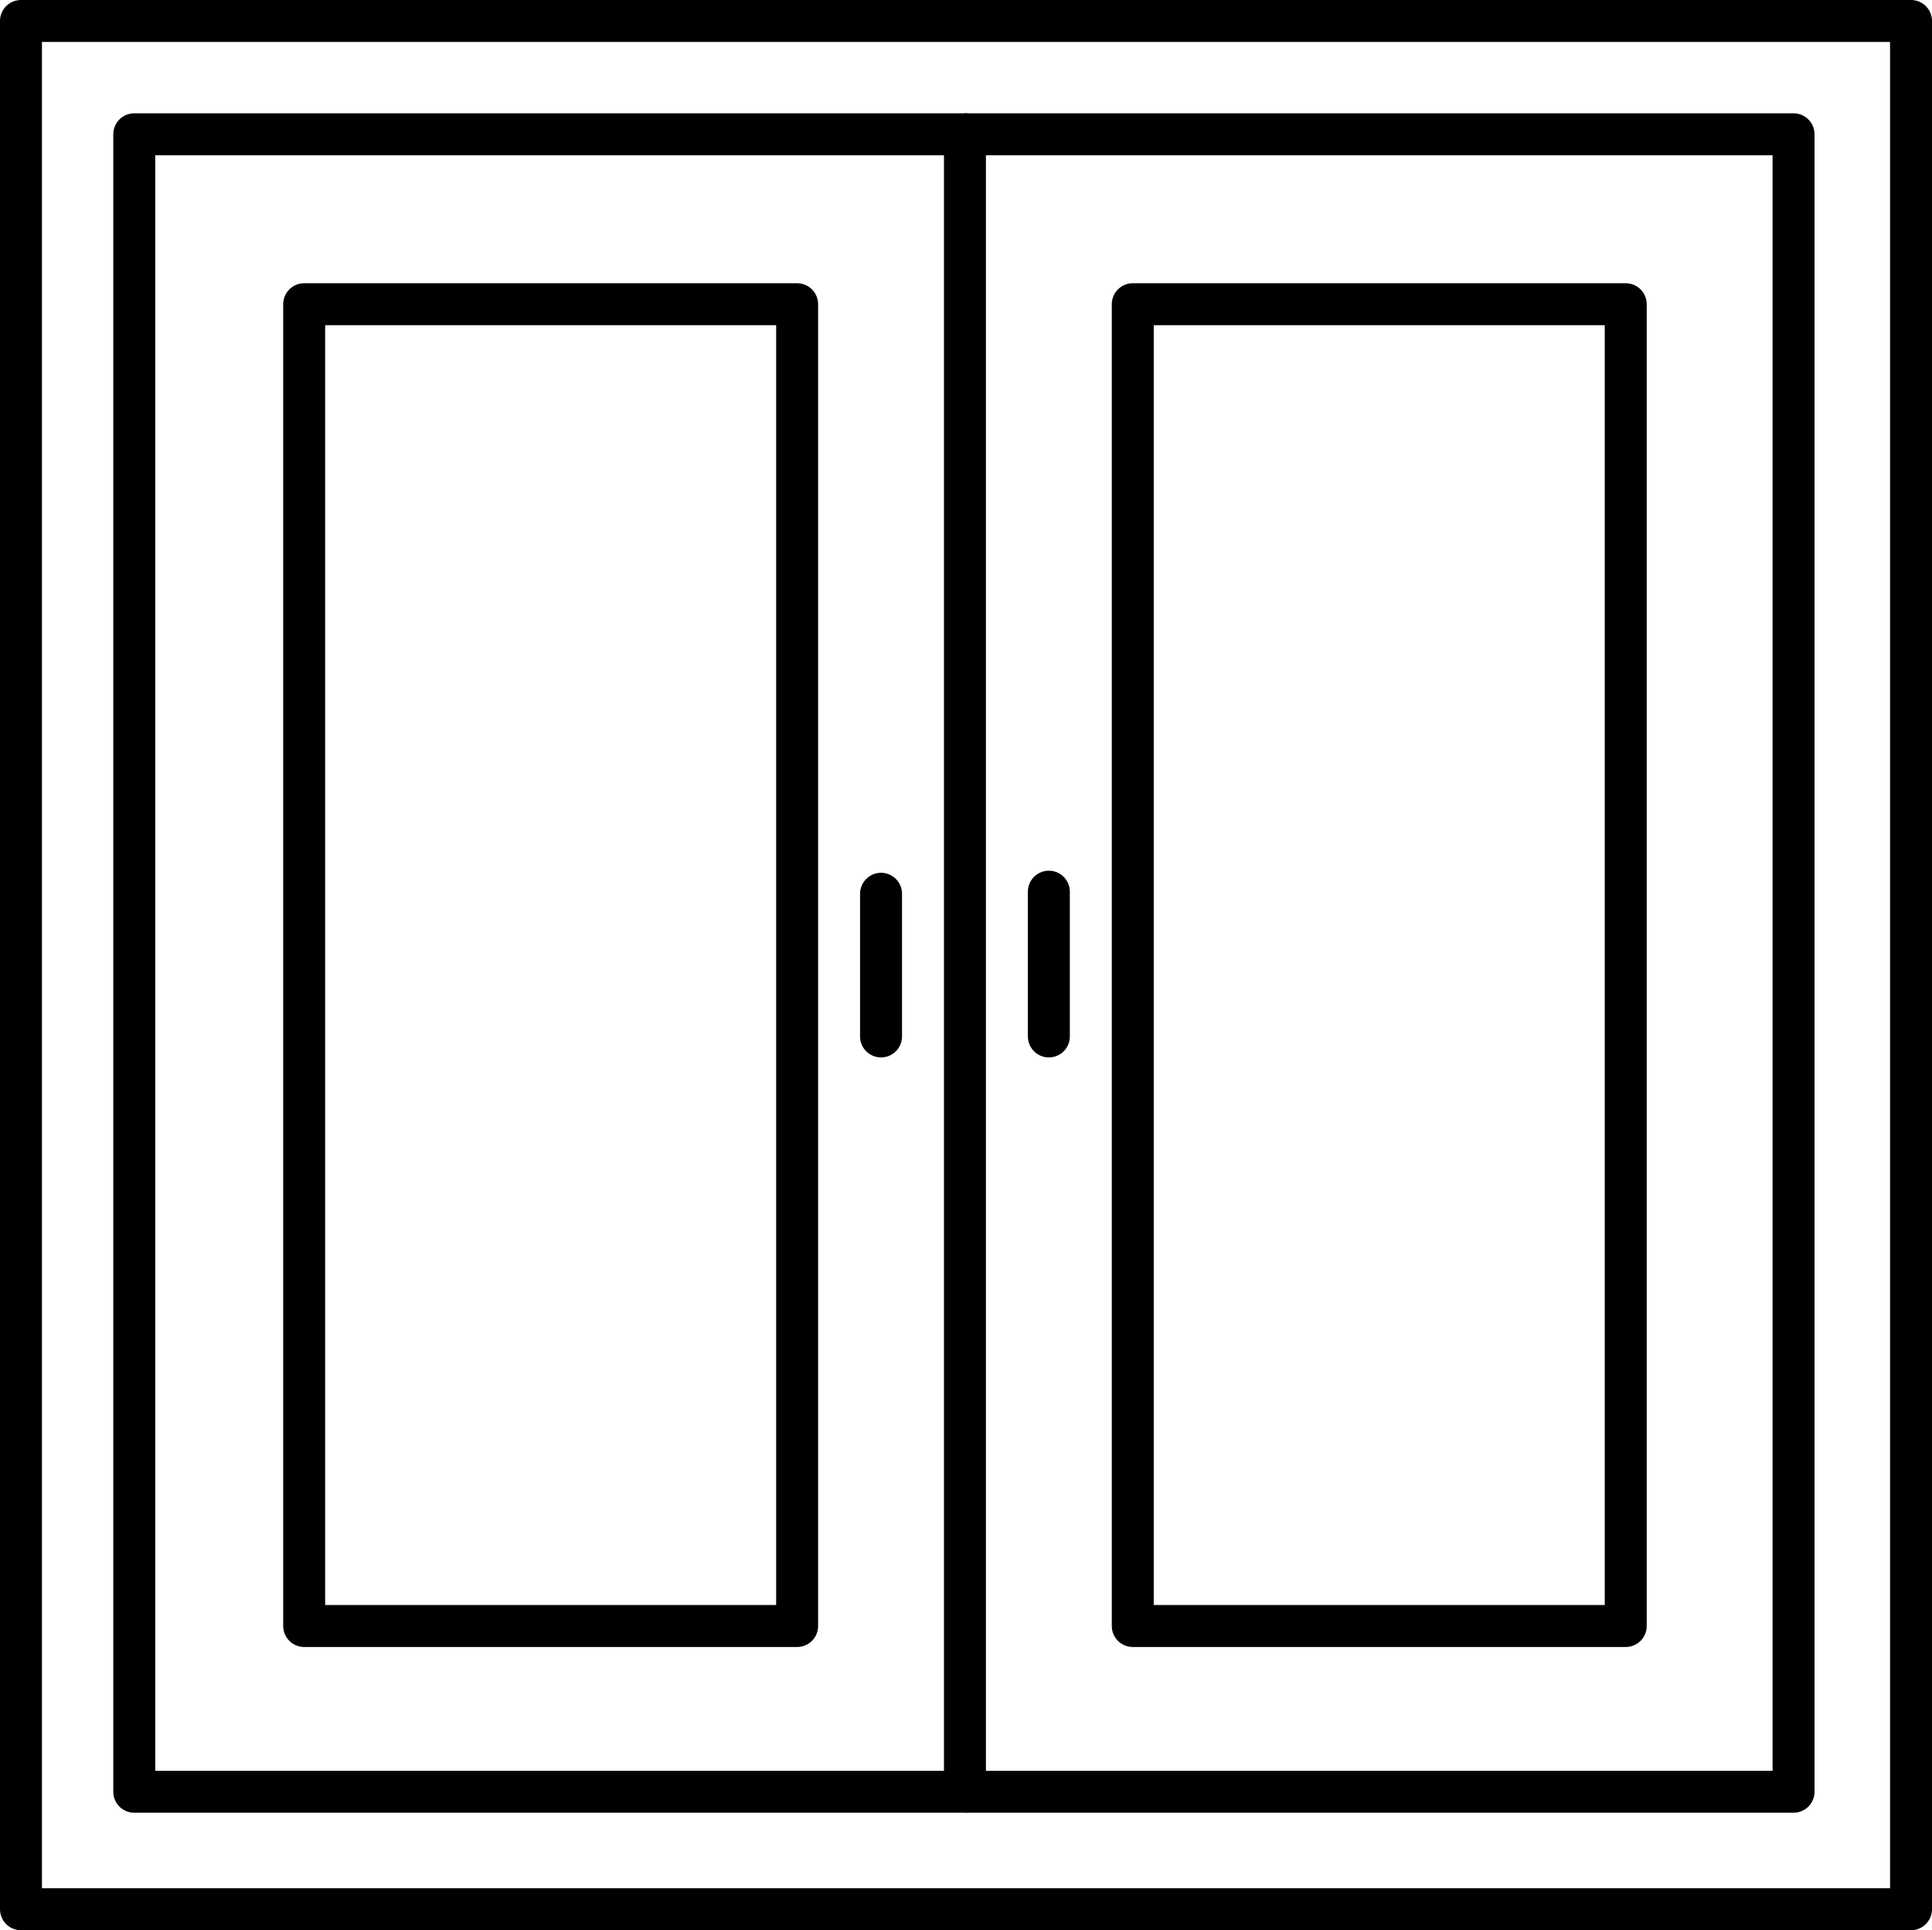
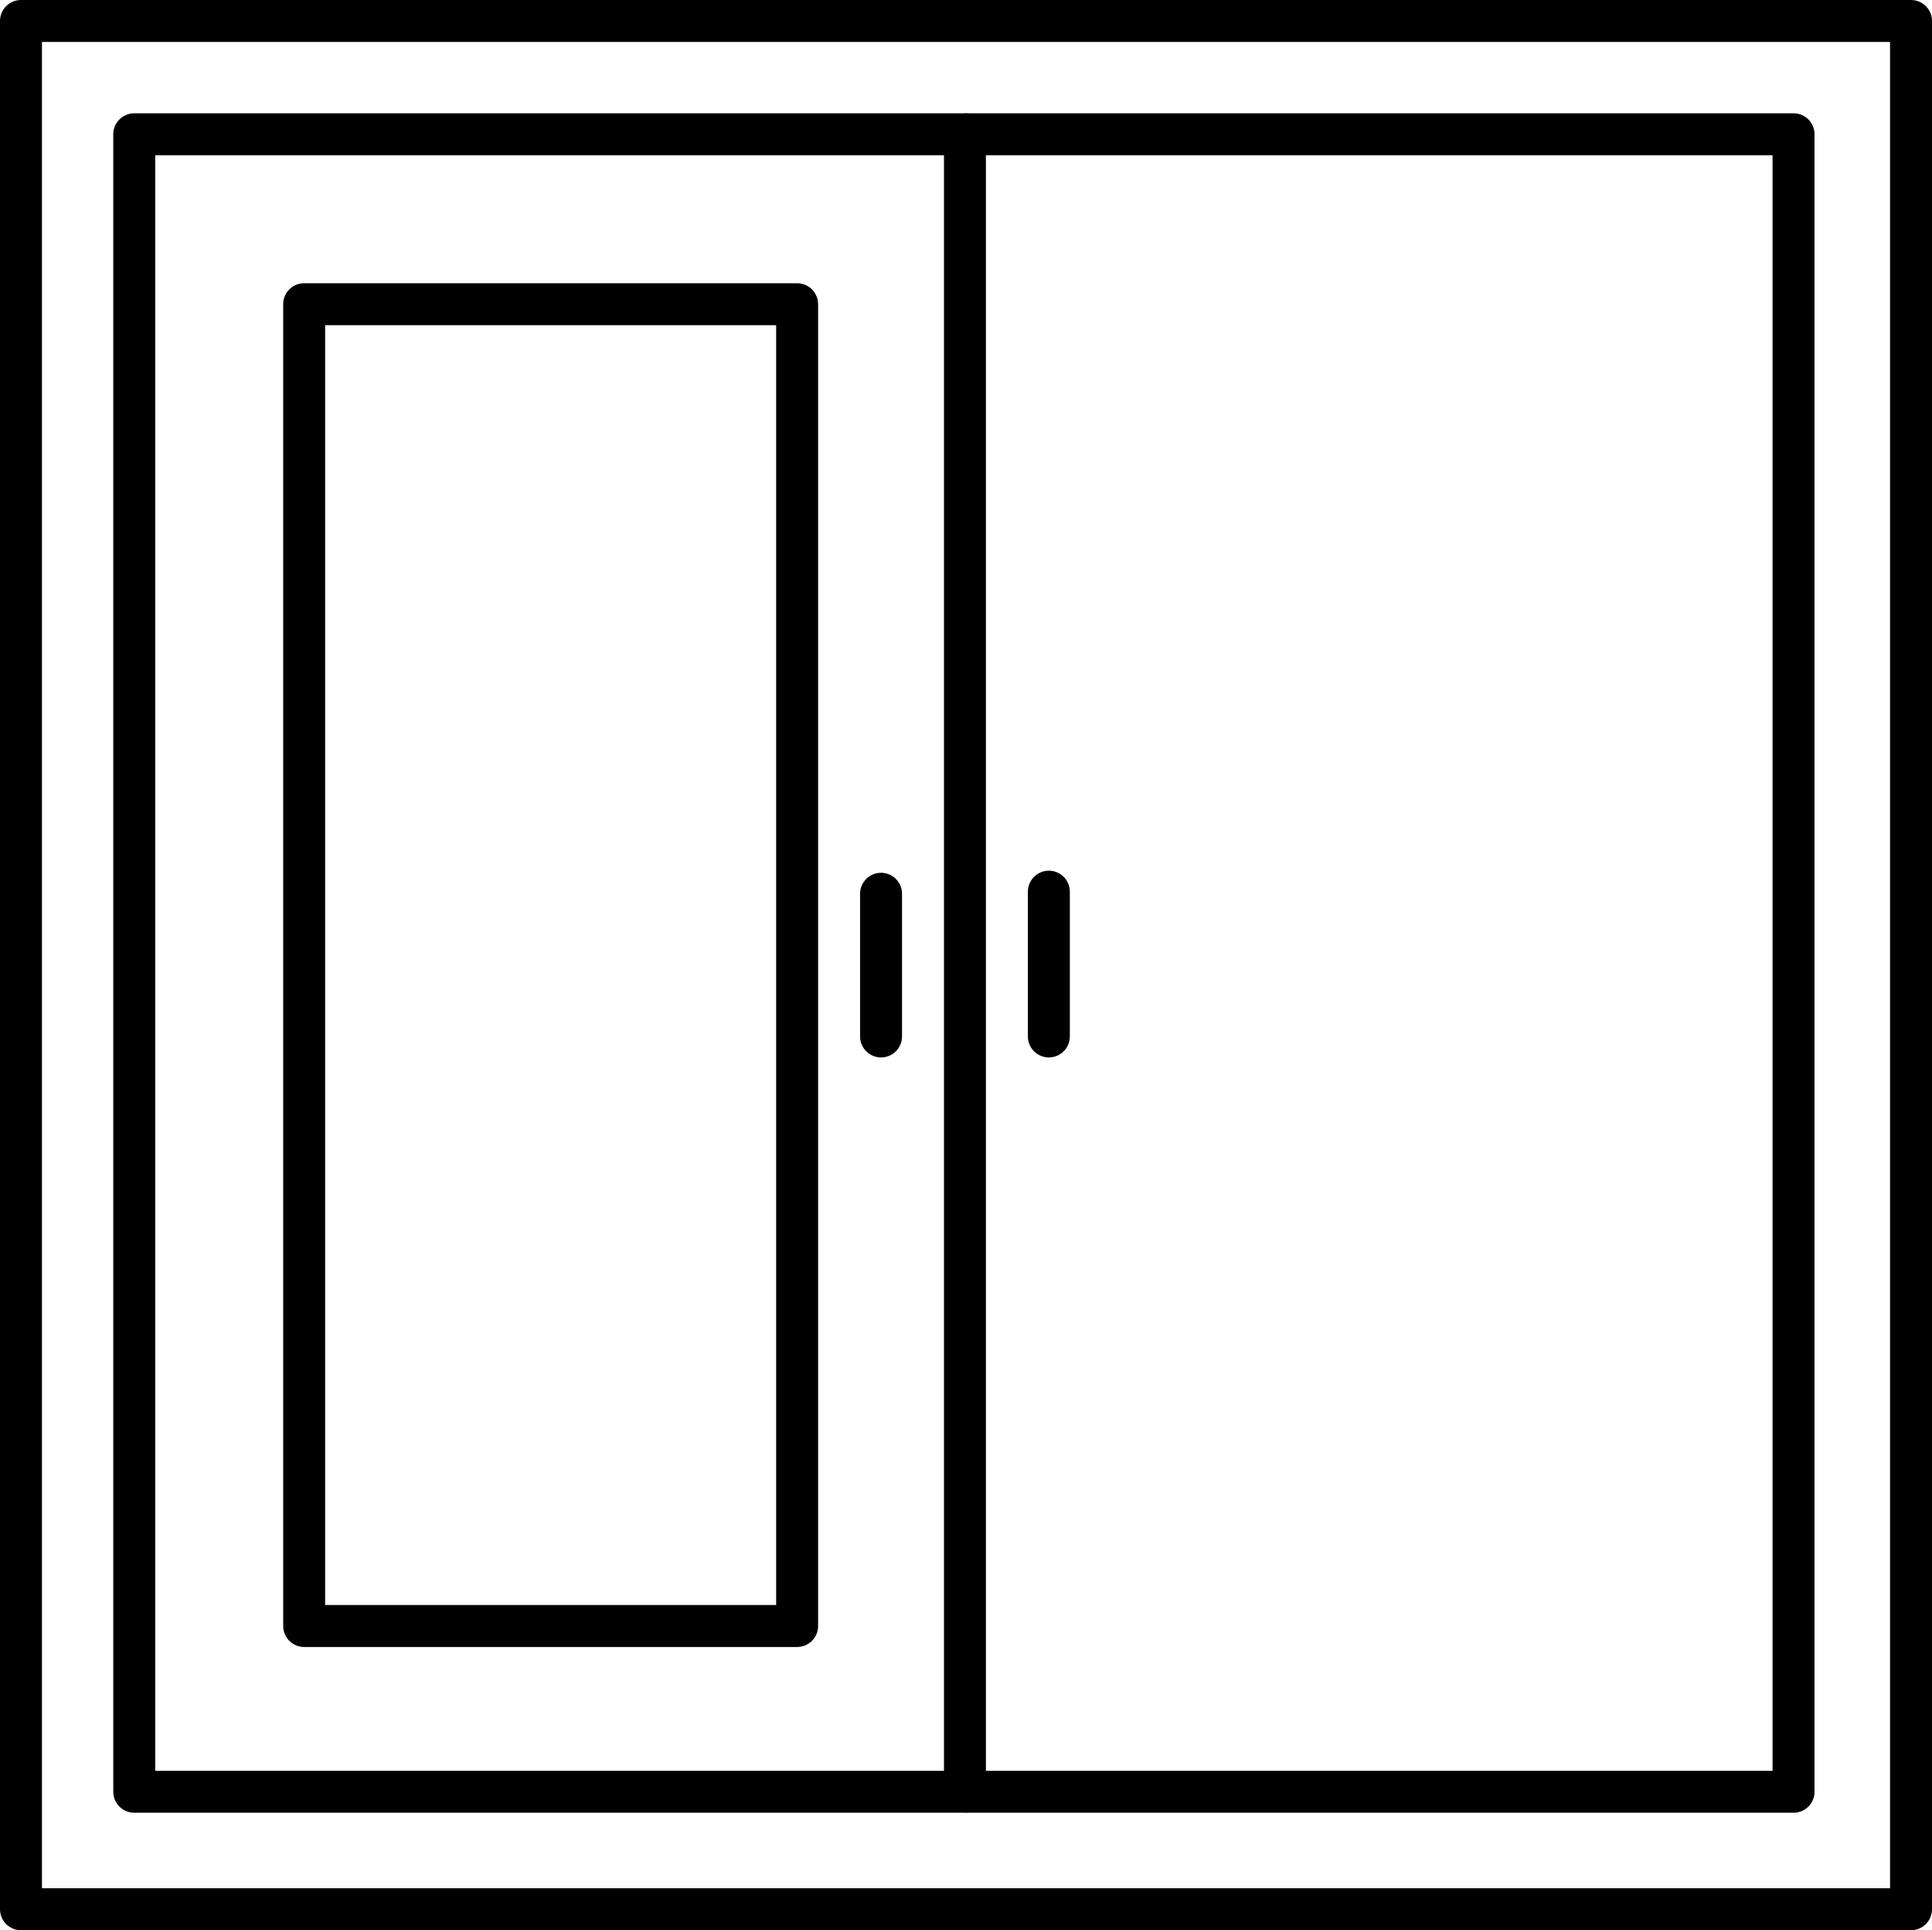
<svg xmlns="http://www.w3.org/2000/svg" version="1.1" id="Layer_1" x="0px" y="0px" width="92.1px" height="92px" viewBox="0 0 92.1 92" enable-background="new 0 0 92.1 92" xml:space="preserve">
  <rect x="1" y="1" fill="none" stroke="#000000" stroke-width="2" stroke-linecap="round" stroke-linejoin="round" stroke-miterlimit="10" width="90.1" height="90" />
  <rect x="6.4" y="6.4" fill="none" stroke="#000000" stroke-width="2" stroke-linecap="round" stroke-linejoin="round" stroke-miterlimit="10" width="39.6" height="79" />
  <rect x="14.5" y="14.5" fill="none" stroke="#000000" stroke-width="2" stroke-linecap="round" stroke-linejoin="round" stroke-miterlimit="10" width="23.5" height="63" />
  <polyline fill="none" stroke="#000000" stroke-width="2" stroke-linecap="round" stroke-linejoin="round" stroke-miterlimit="10" points="  46.1,85.4 85.5,85.4 85.5,6.4 46.1,6.4 " />
  <line fill="none" stroke="#000000" stroke-width="2" stroke-linecap="round" stroke-linejoin="round" stroke-miterlimit="10" x1="42" y1="42.6" x2="42" y2="49.4" />
-   <rect x="54" y="14.5" fill="none" stroke="#000000" stroke-width="2" stroke-linecap="round" stroke-linejoin="round" stroke-miterlimit="10" width="23.5" height="63" />
  <line fill="none" stroke="#000000" stroke-width="2" stroke-linecap="round" stroke-linejoin="round" stroke-miterlimit="10" x1="50" y1="49.4" x2="50" y2="42.5" />
</svg>